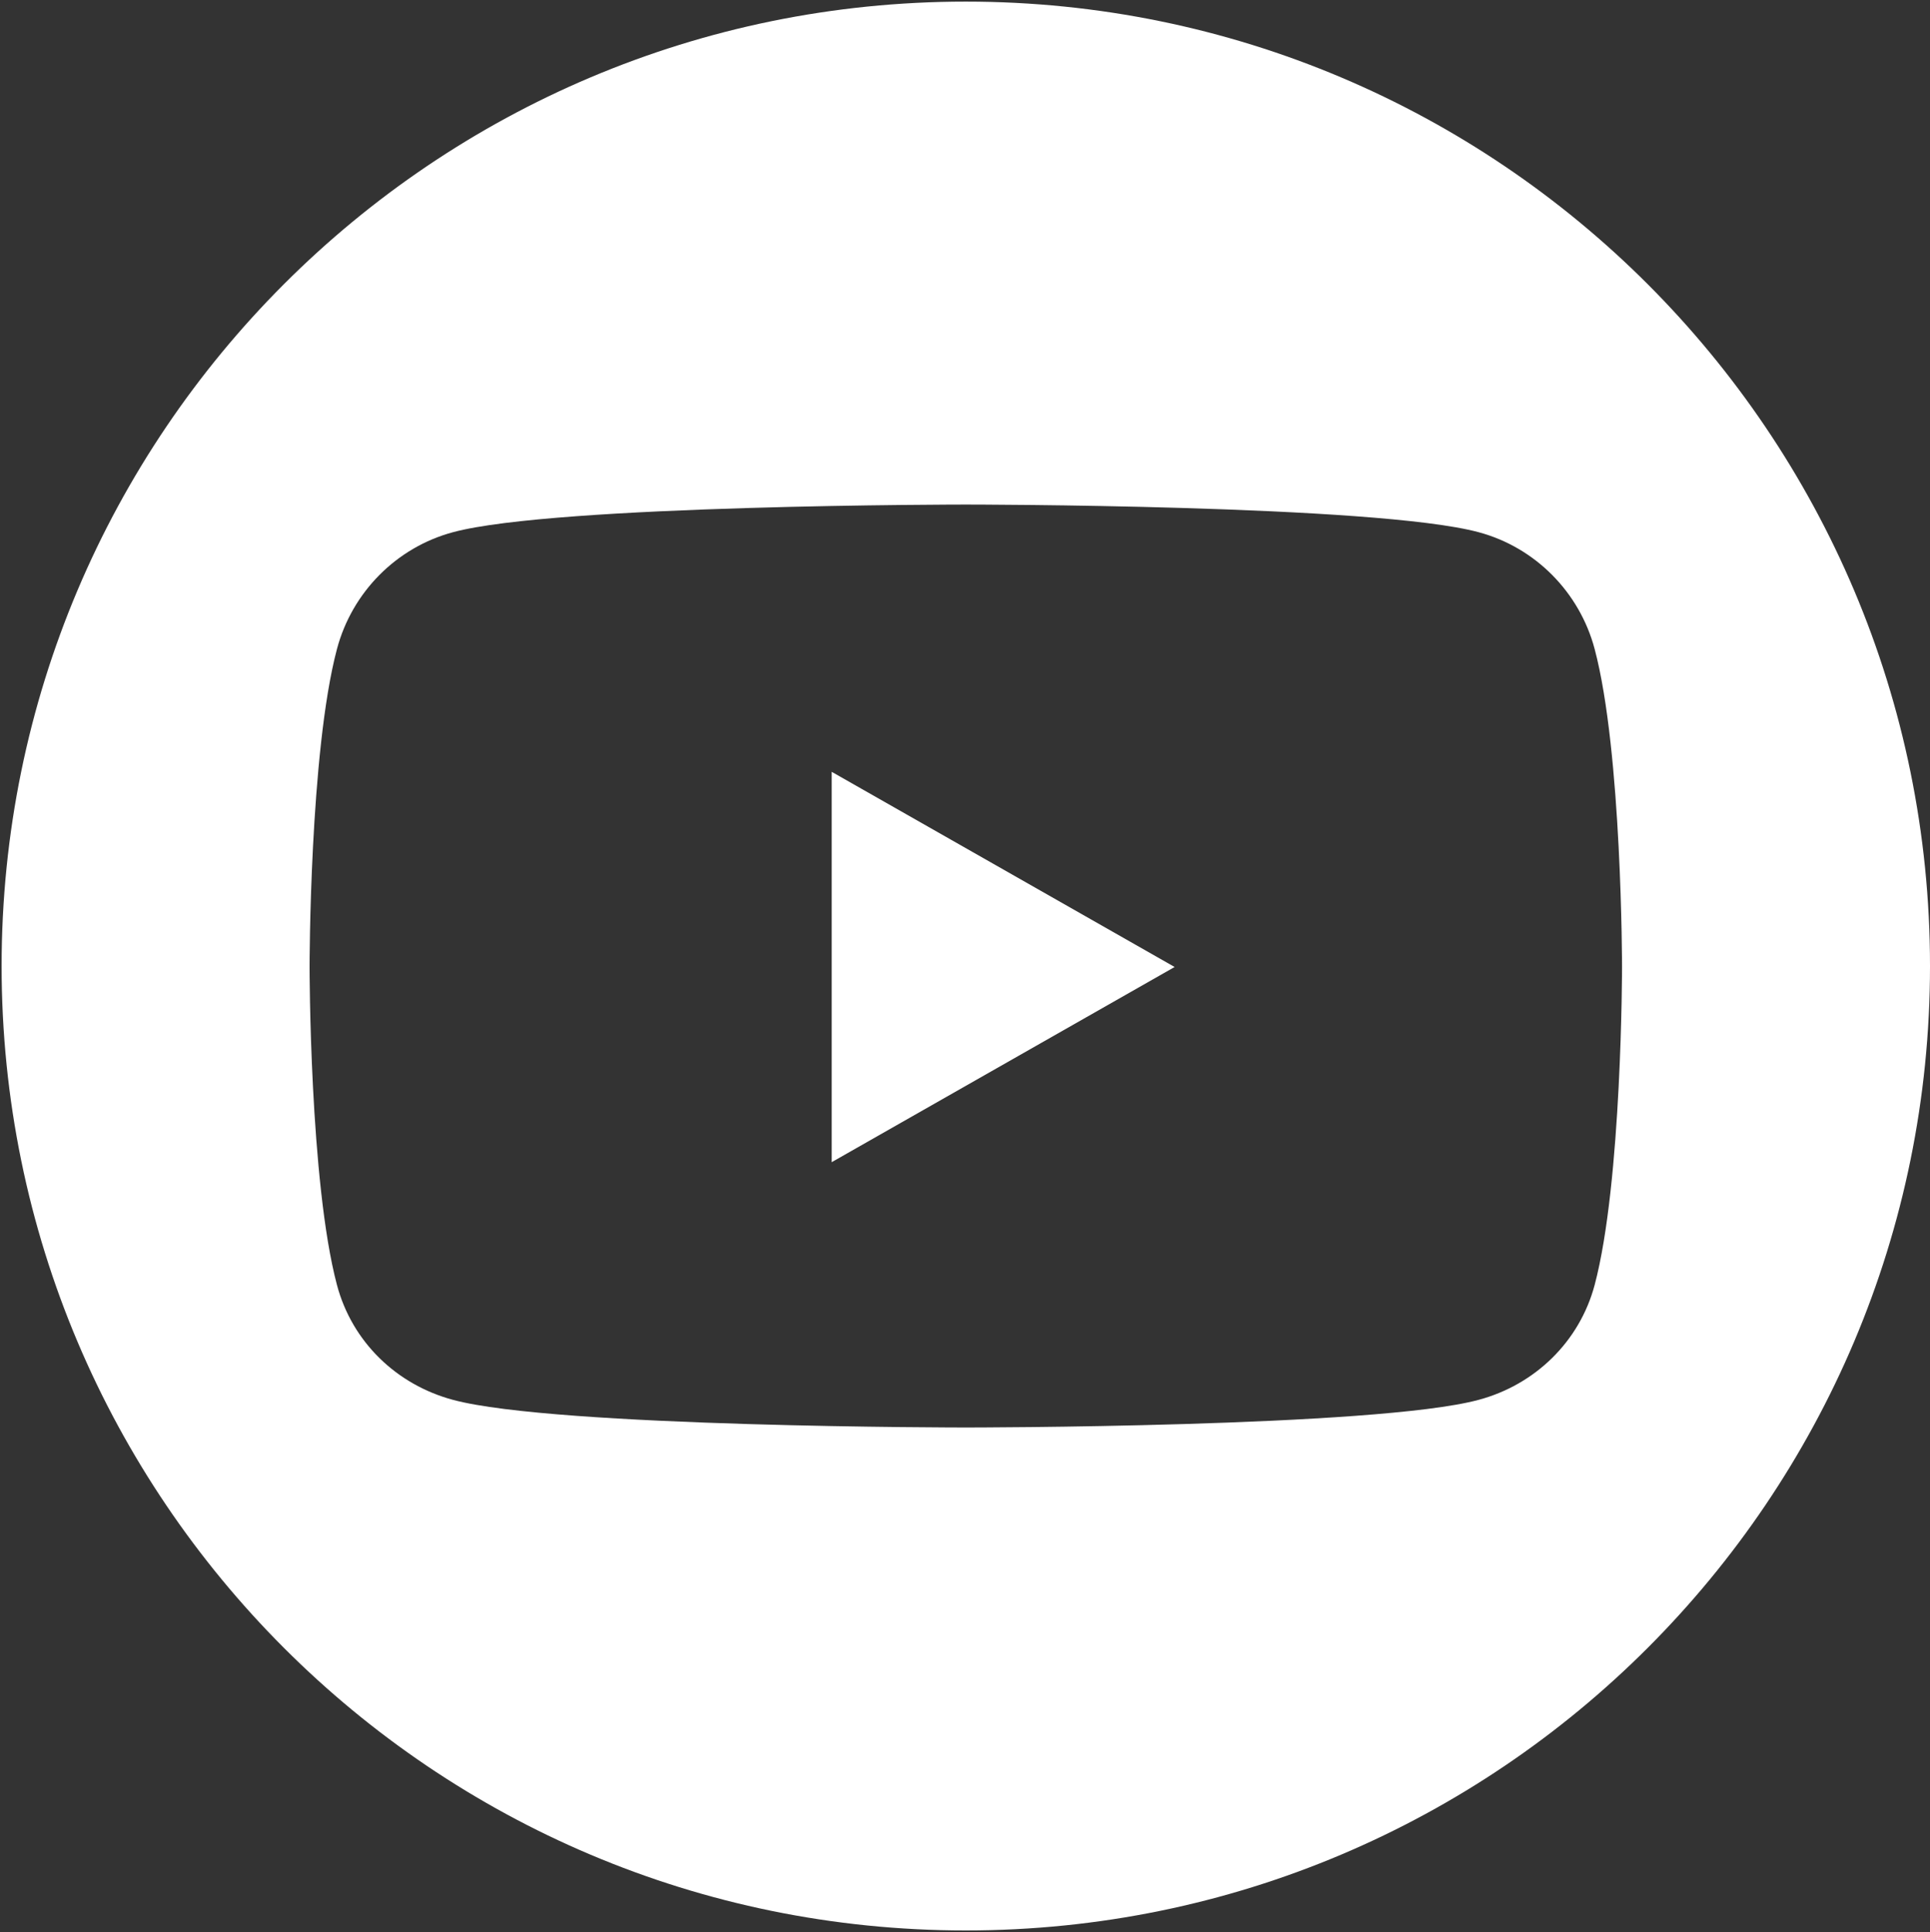
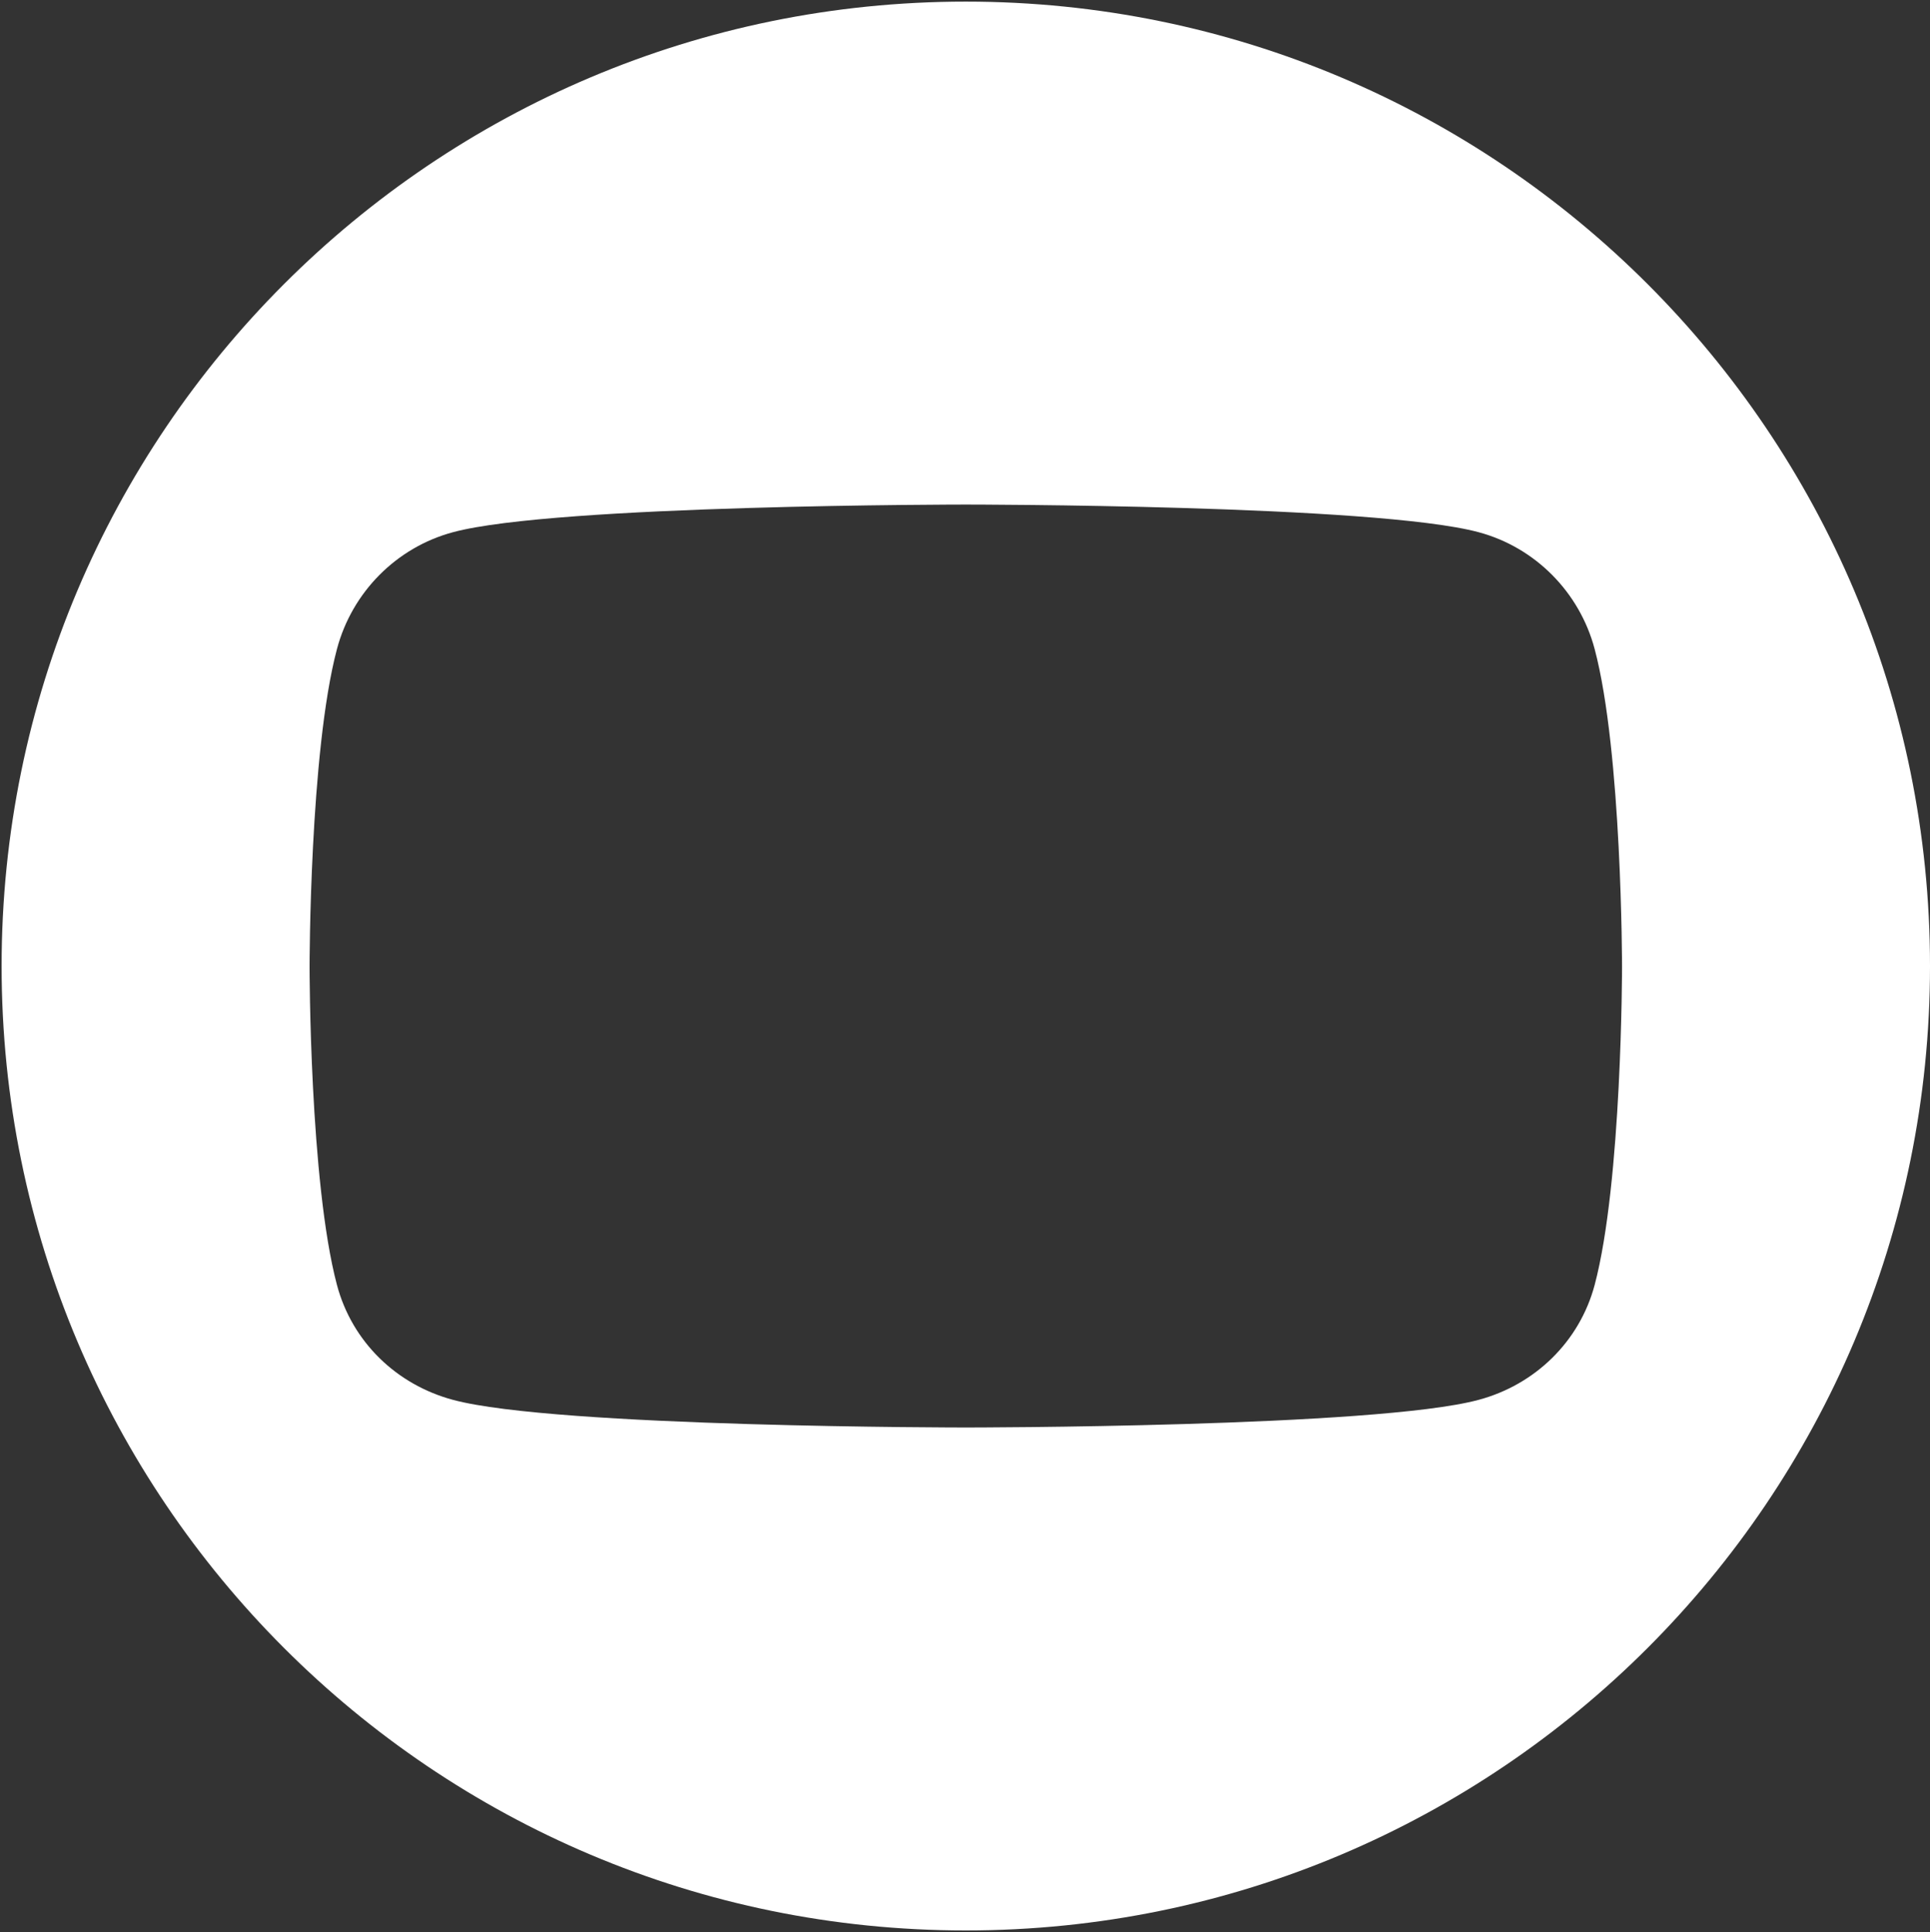
<svg xmlns="http://www.w3.org/2000/svg" id="YouTube" viewBox="0 0 600.5 601">
  <rect x="0" y="0" width="600.5" height="601" fill="#333333" stroke="none" />
  <defs>
    <style>
      .cls-1 {
        fill: #fff;
      }
    </style>
  </defs>
  <path class="cls-1" d="M300.5.5C134.81.5.5,134.81.5,300.5s134.31,300,300,300,300-134.31,300-300S466.19.5,300.5.5ZM496.16,399.71c-4.71,17.64-18.54,31.03-36.11,35.74-31.85,8.6-159.55,8.6-159.55,8.6,0,0-127.7,0-159.55-8.6-17.57-4.71-31.4-18.02-36.11-35.74-8.52-32.07-8.52-98.91-8.52-98.91,0,0,0-66.84,8.52-98.91,4.71-17.72,18.54-31.63,36.11-36.34,31.85-8.6,159.55-8.6,159.55-8.6,0,0,127.7,0,159.55,8.6,17.57,4.71,31.4,18.62,36.11,36.34,8.52,32.07,8.52,98.91,8.52,98.91,0,0,0,66.84-8.52,98.91Z" />
-   <polygon class="cls-1" points="258.78 361.51 365.47 300.8 258.78 240.09 258.78 361.51" />
</svg>